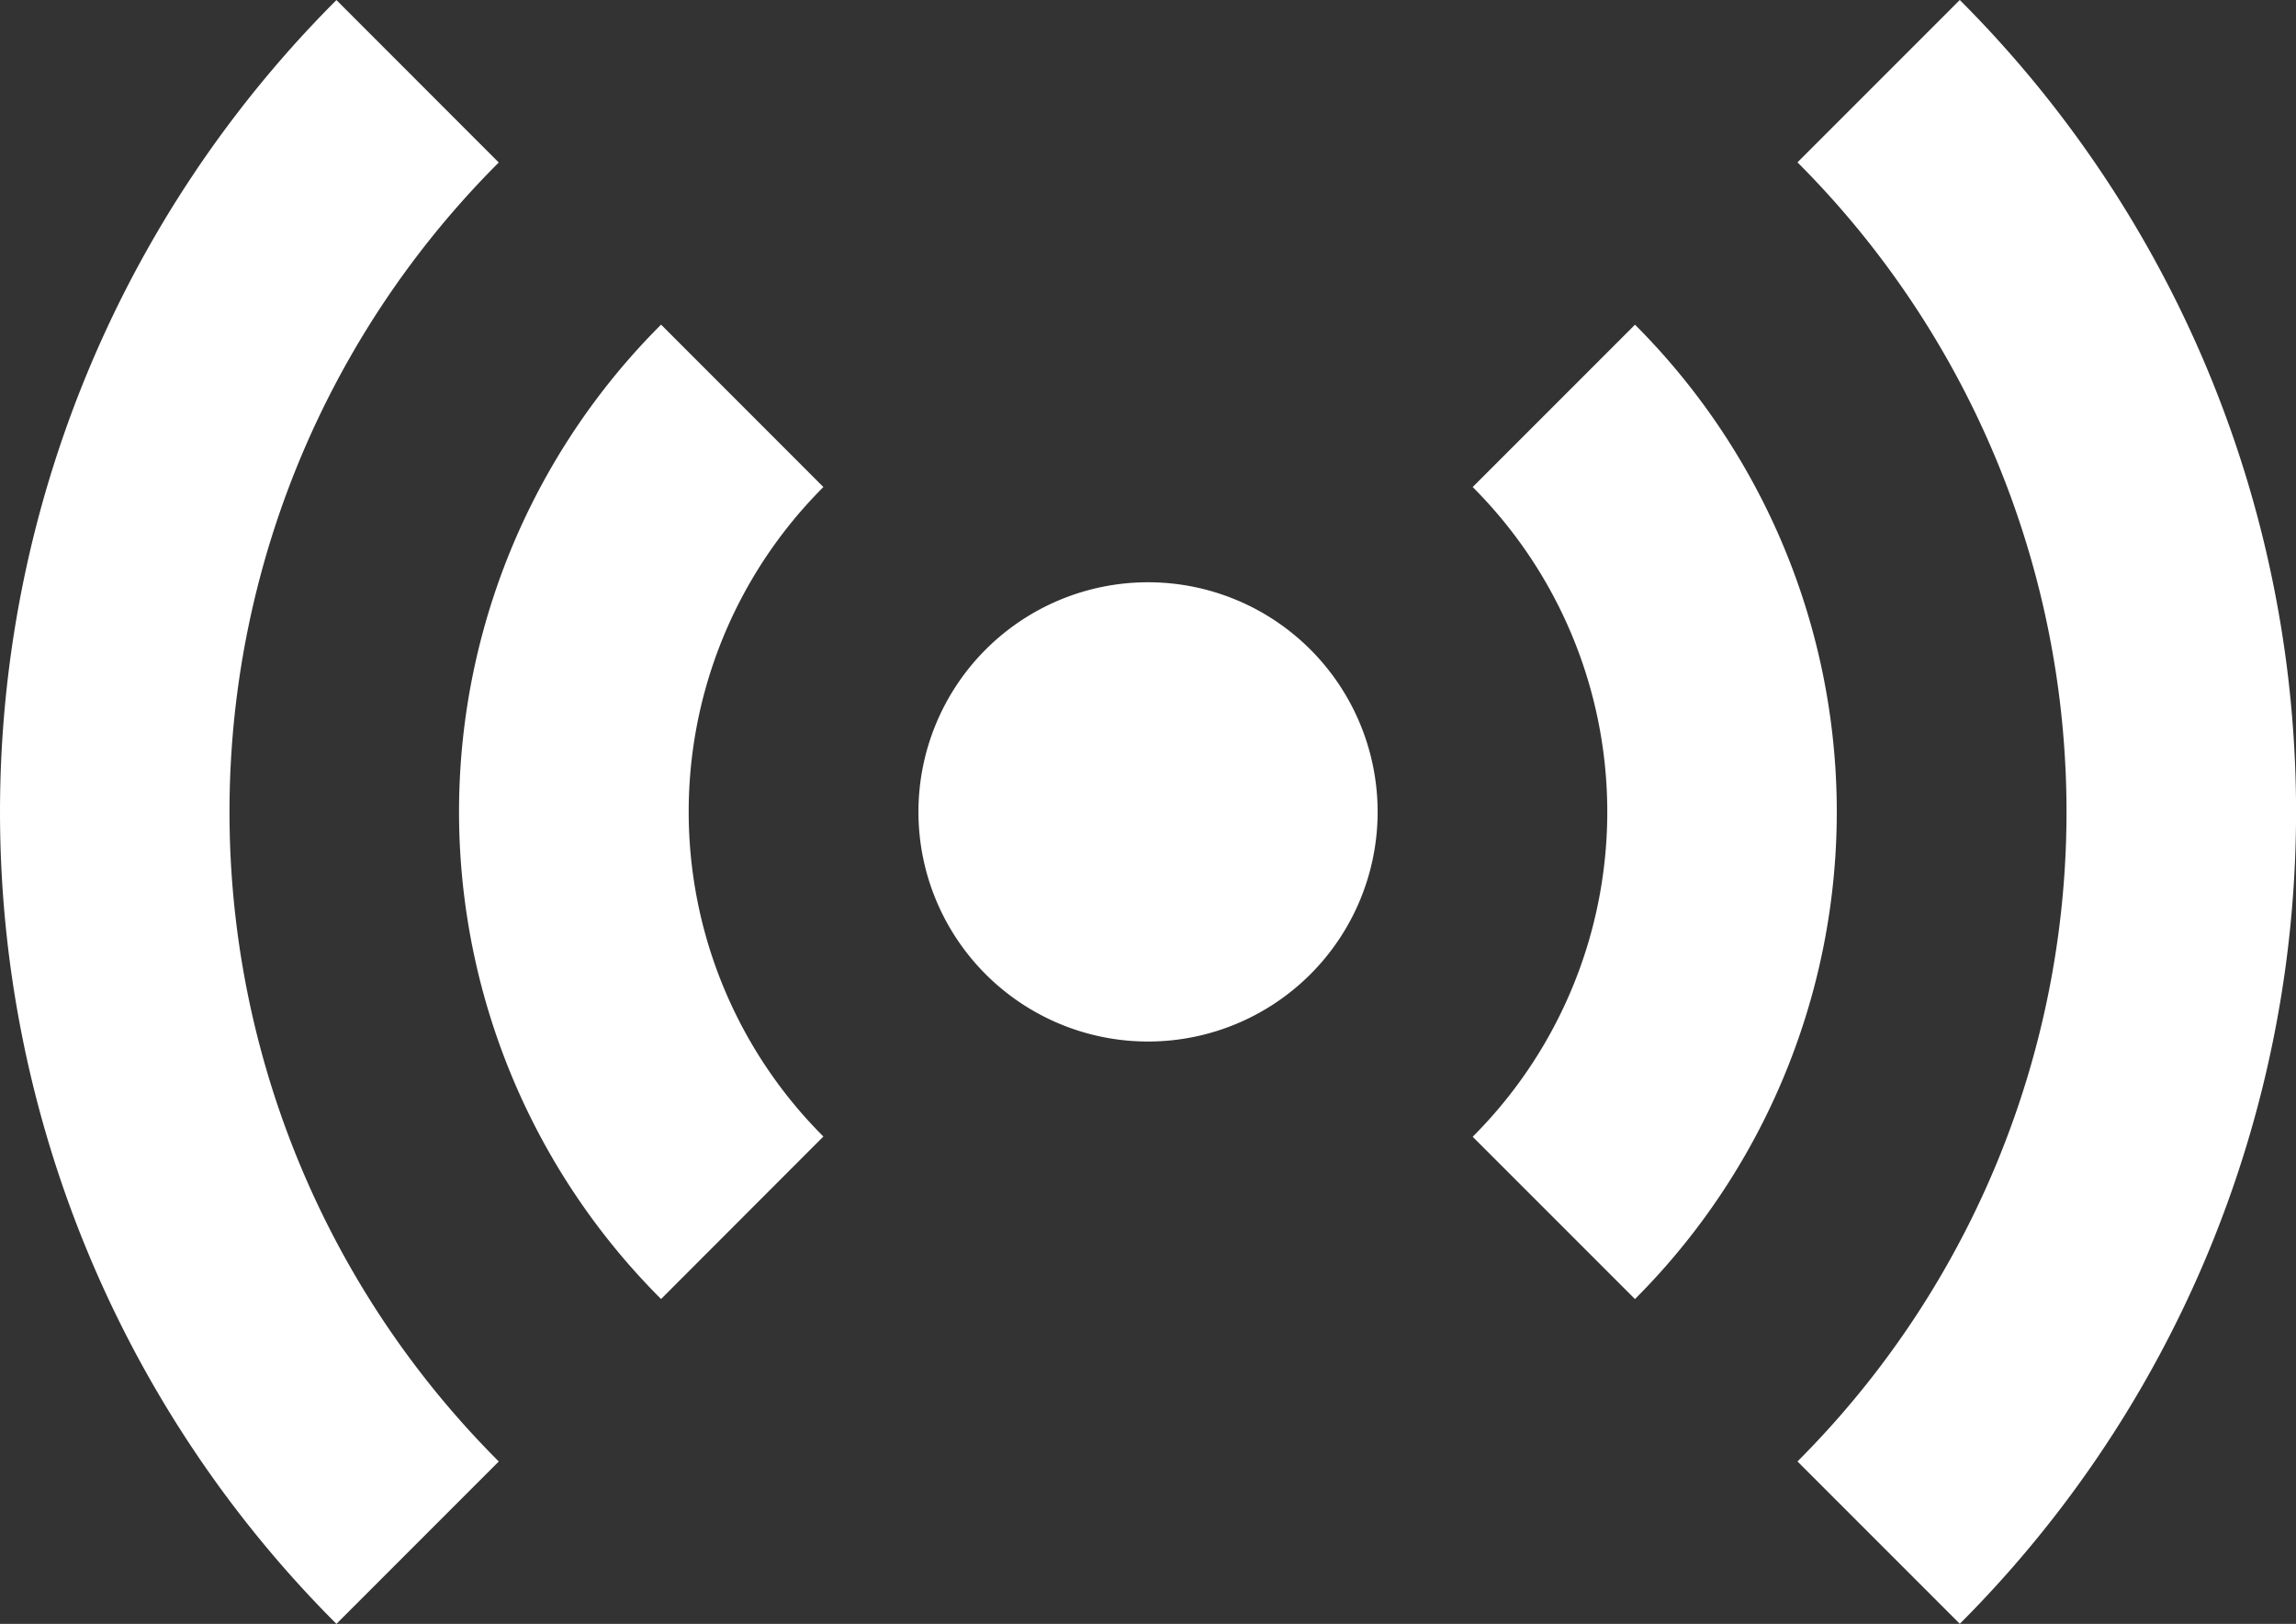
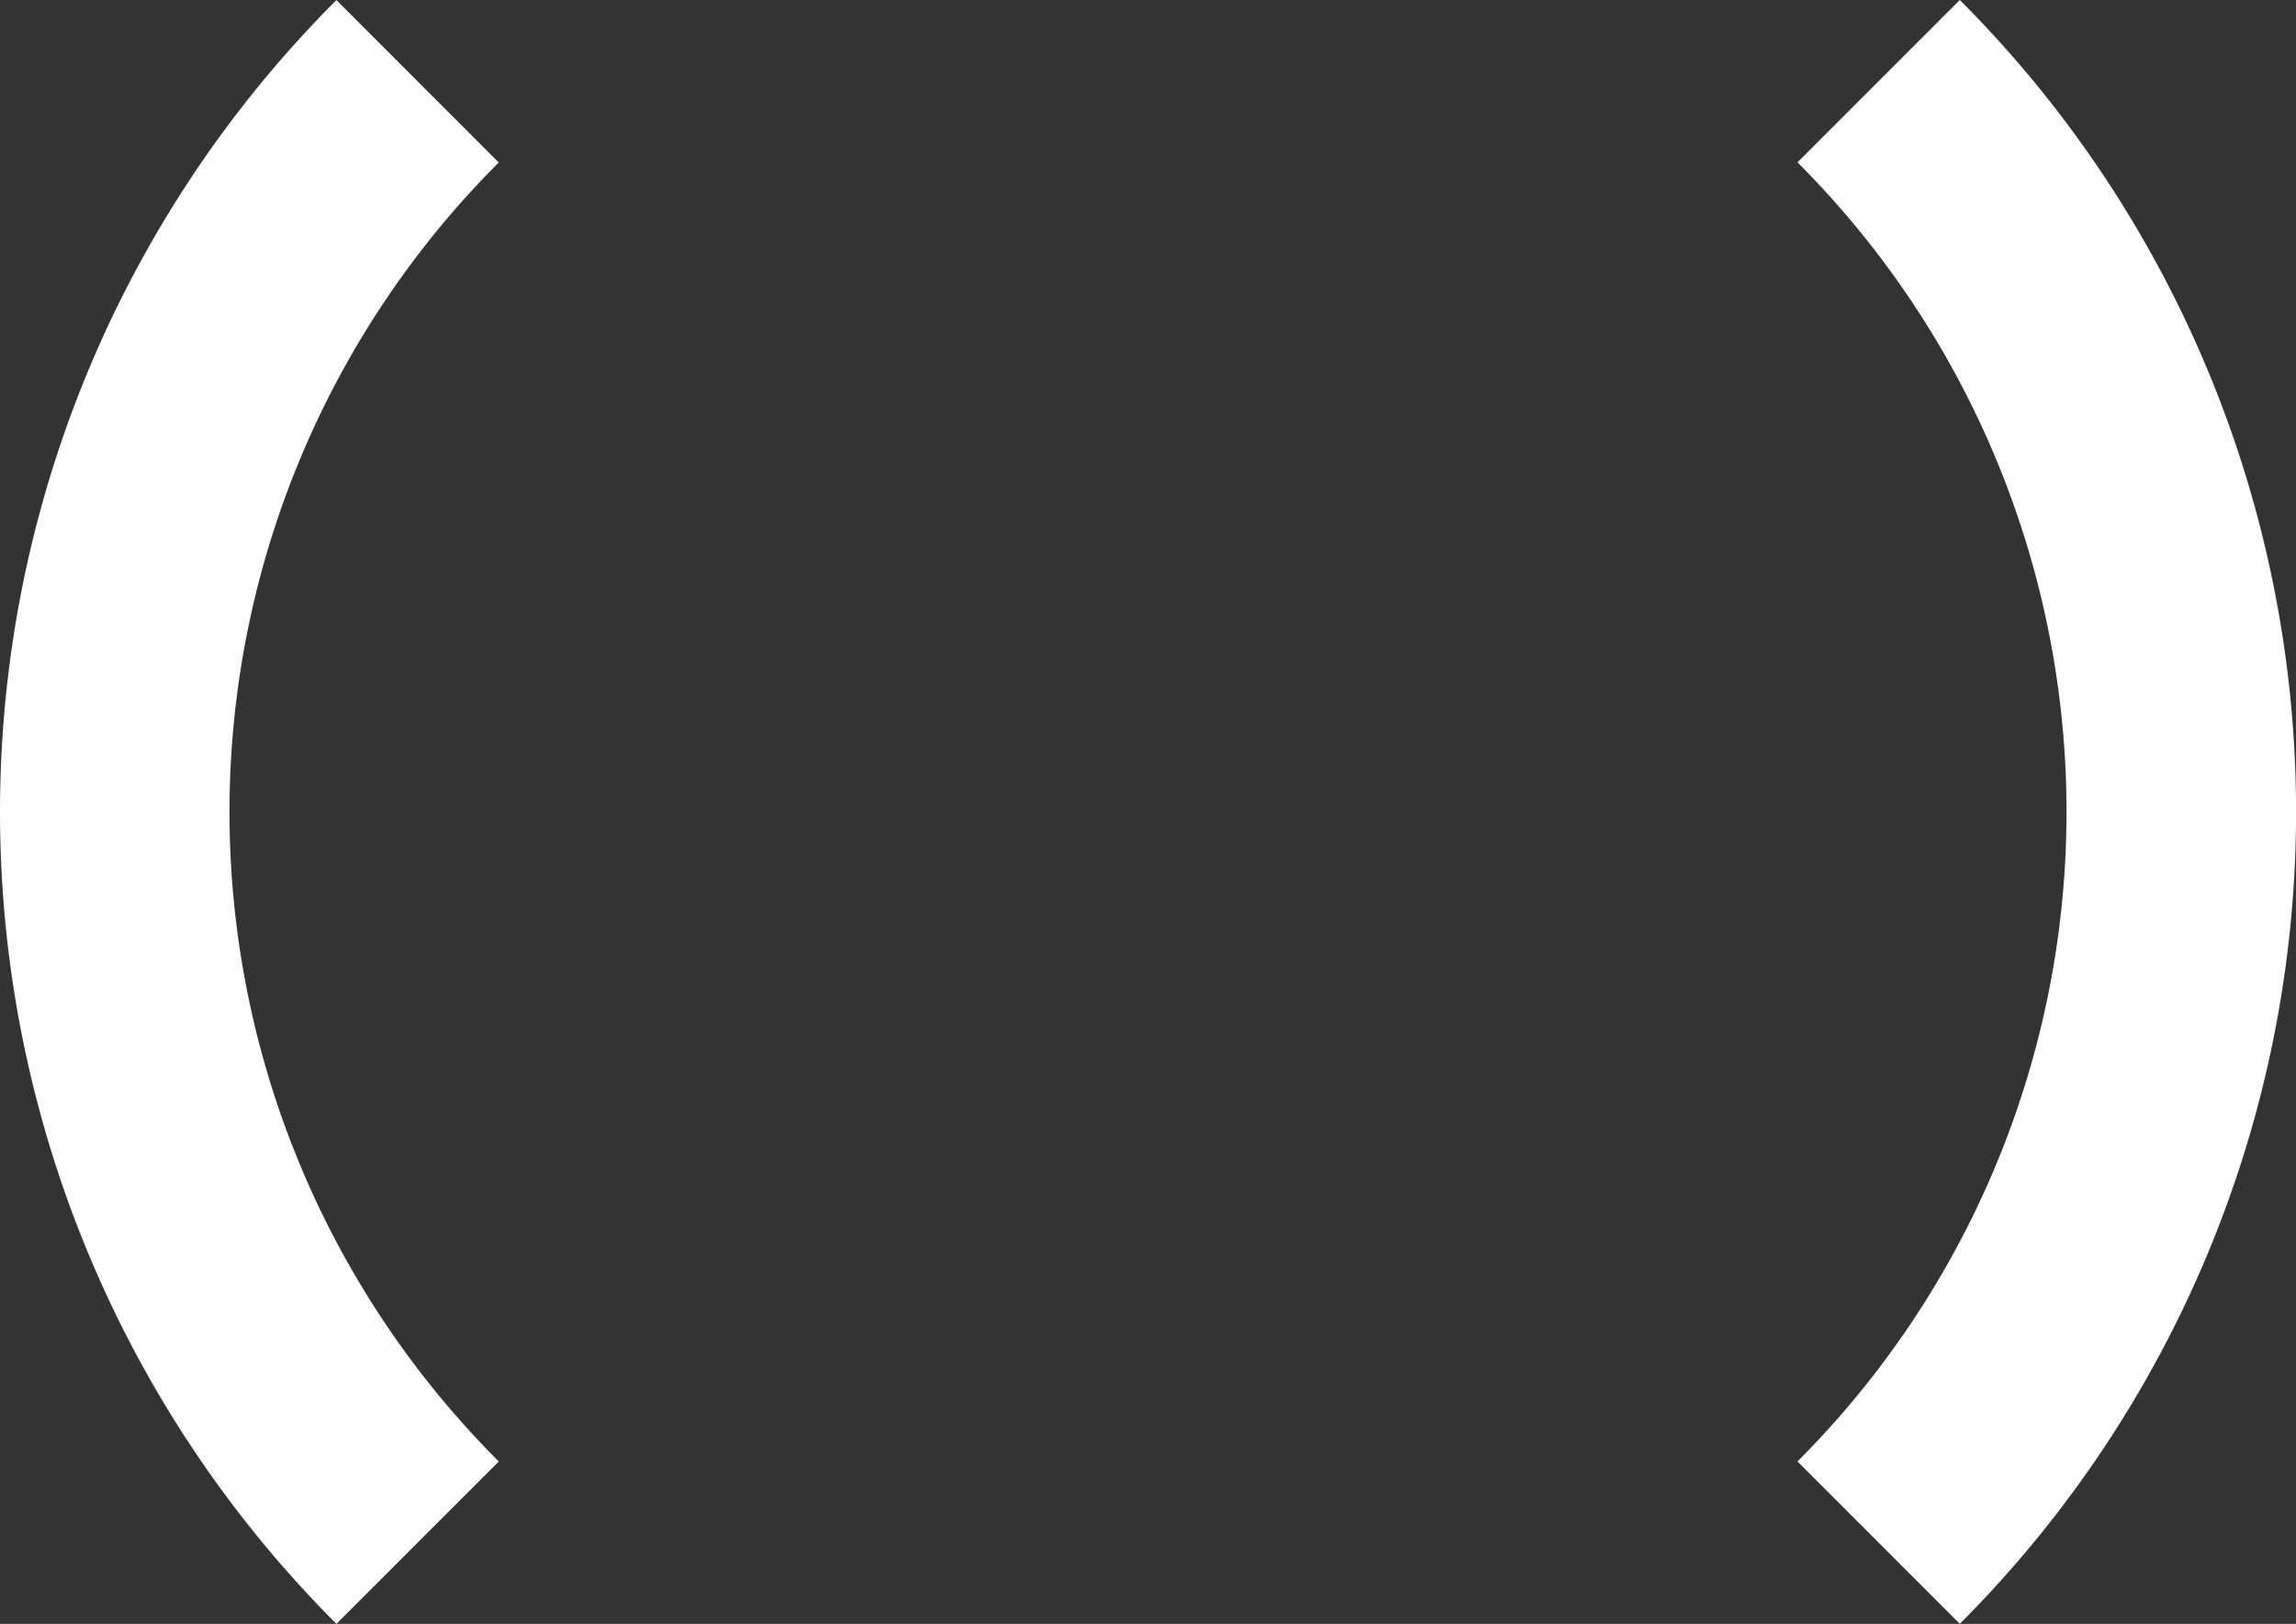
<svg xmlns="http://www.w3.org/2000/svg" width="30.001" height="21.215" viewBox="0 0 30.001 21.215">
  <rect x="0" y="0" width="30.001" height="21.215" fill="#333333" stroke="none" />
  <defs>
    <style>.a{fill:#fff;}</style>
  </defs>
  <g transform="translate(-2.999 -7.393)">
-     <path class="a" d="M21,18a3,3,0,1,1-3-3A3,3,0,0,1,21,18Z" />
-     <path class="a" d="M11.637,24.364l2.121-2.123a5.993,5.993,0,0,1,0-8.485l-2.121-2.122a8.993,8.993,0,0,0,0,12.73Zm12.726,0a9,9,0,0,0,0-12.729l-2.121,2.121a6,6,0,0,1,0,8.488l2.121,2.121Z" />
    <path class="a" d="M9.516,26.486a11.991,11.991,0,0,1,0-16.97L7.395,7.394a14.995,14.995,0,0,0,0,21.214l2.121-2.121ZM26.486,9.514a12,12,0,0,1,0,16.972l2.121,2.121a15,15,0,0,0,0-21.214Z" />
  </g>
</svg>